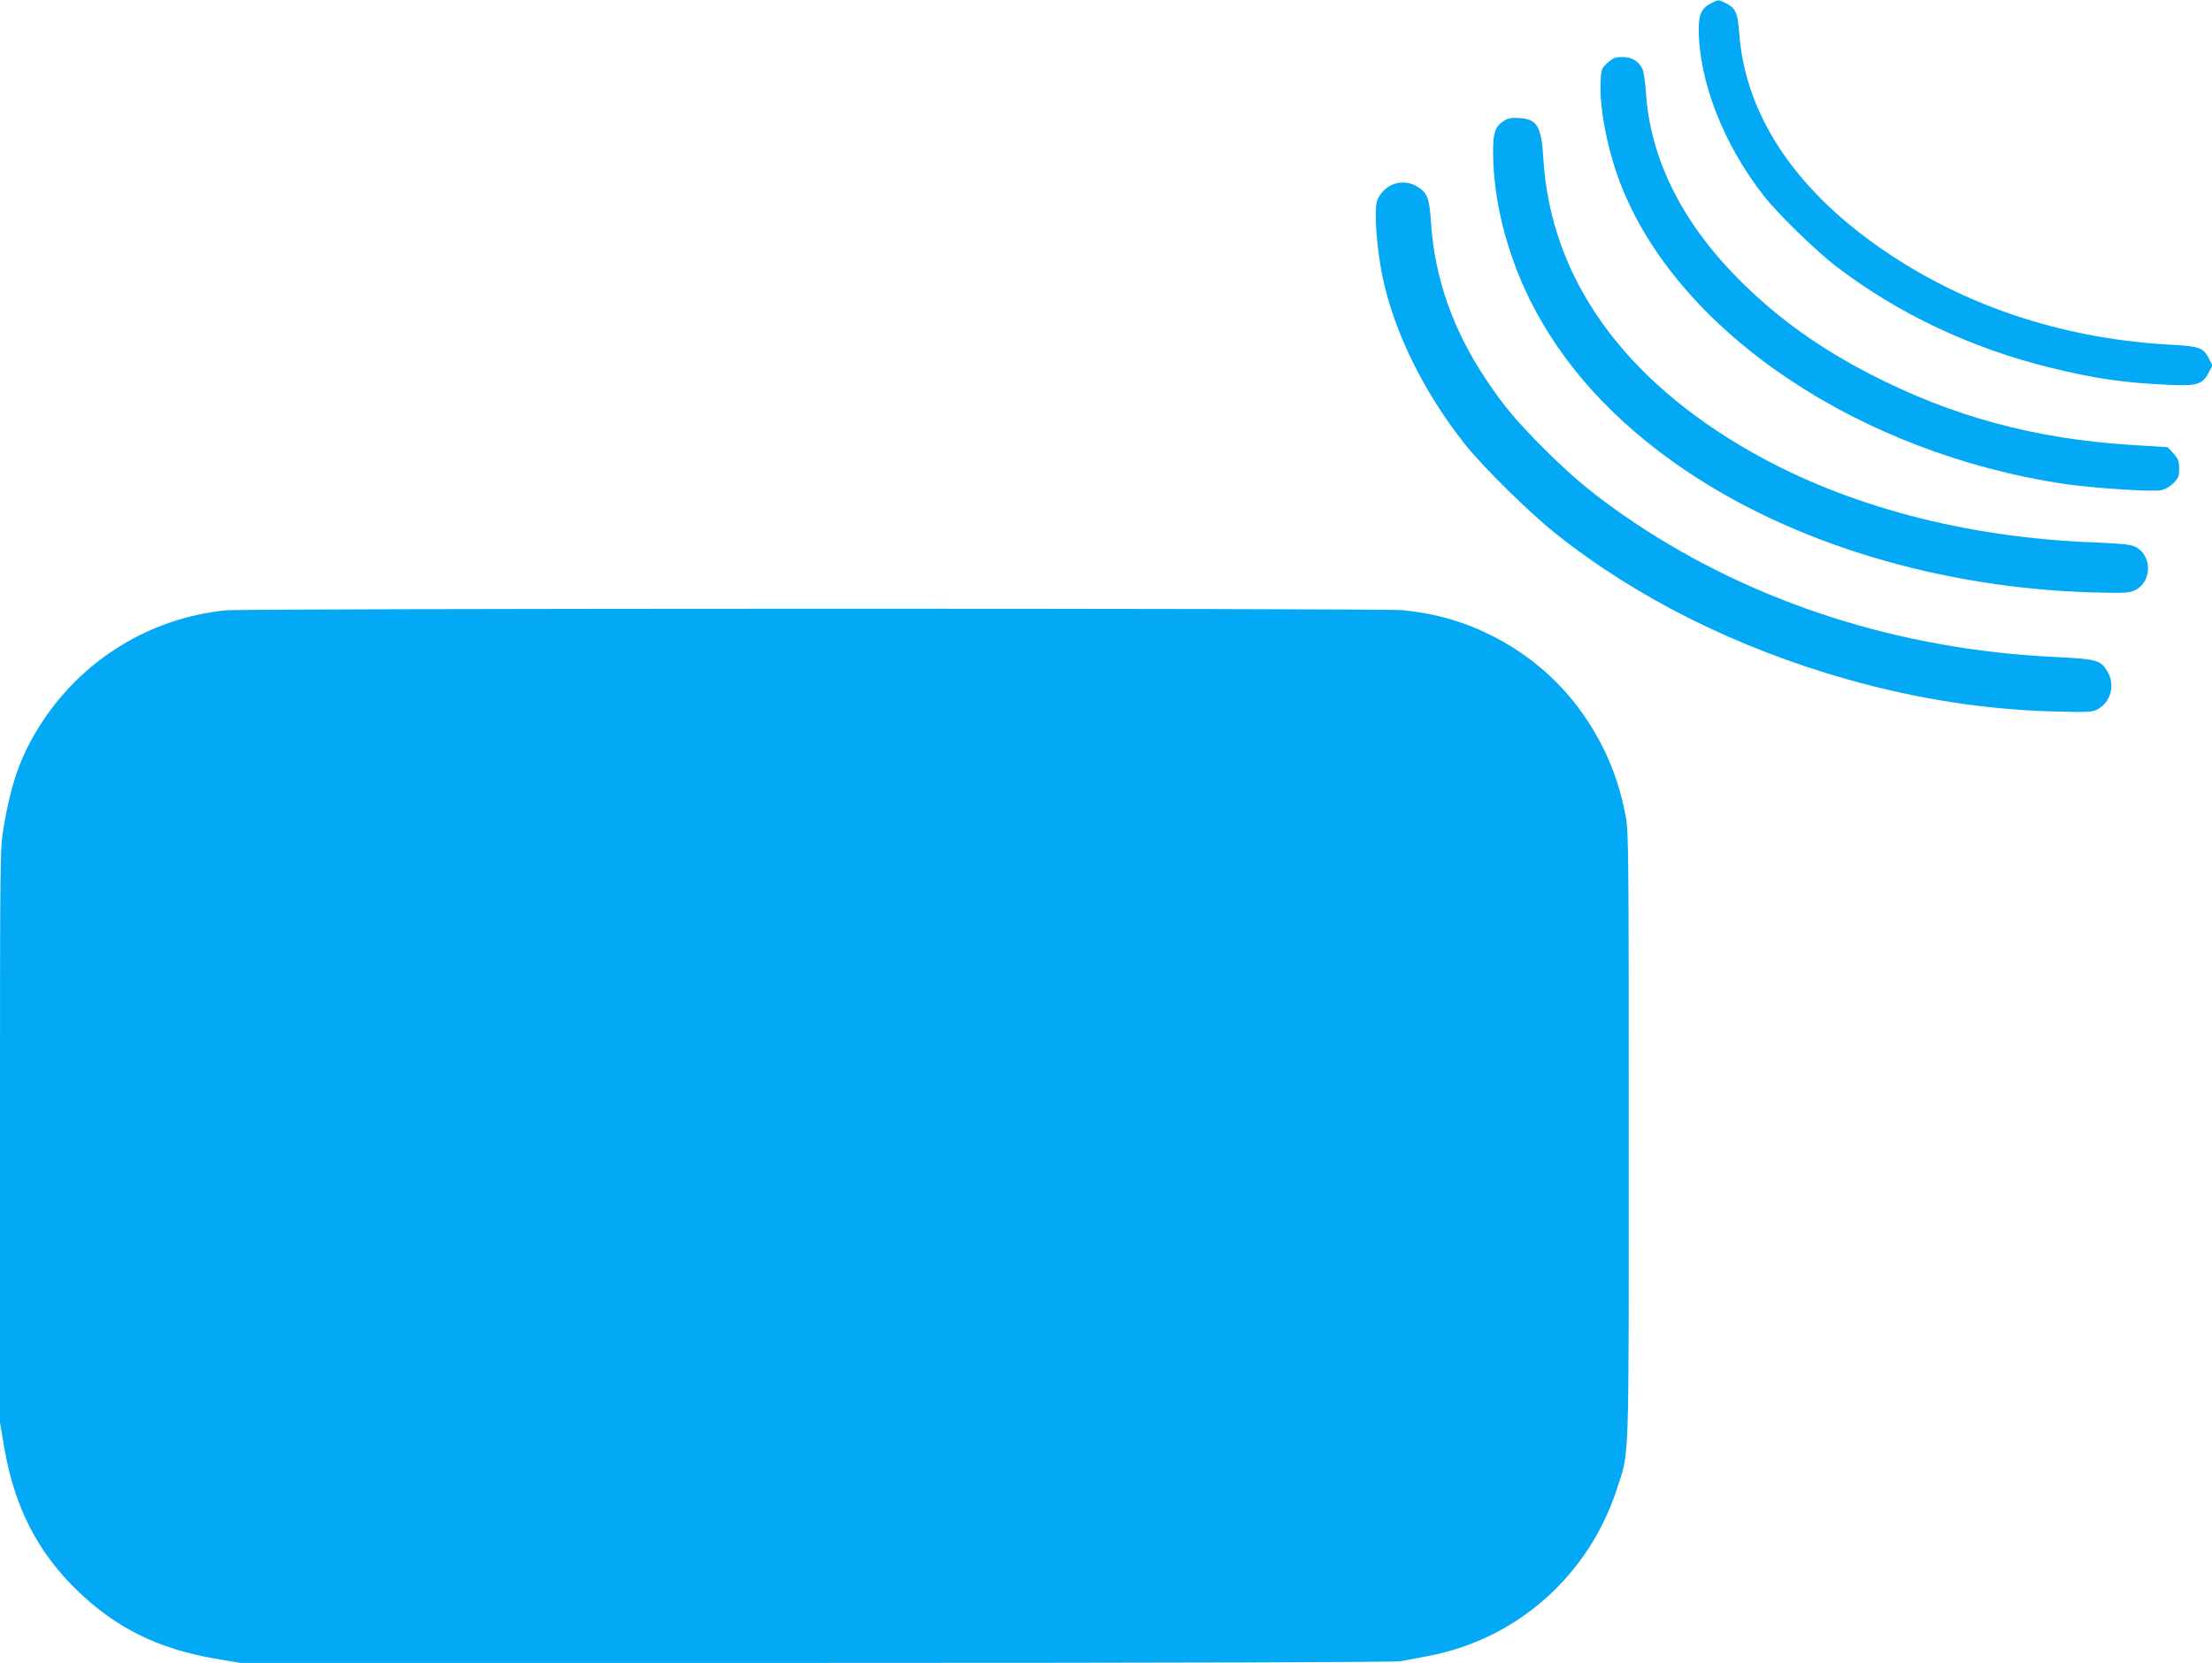
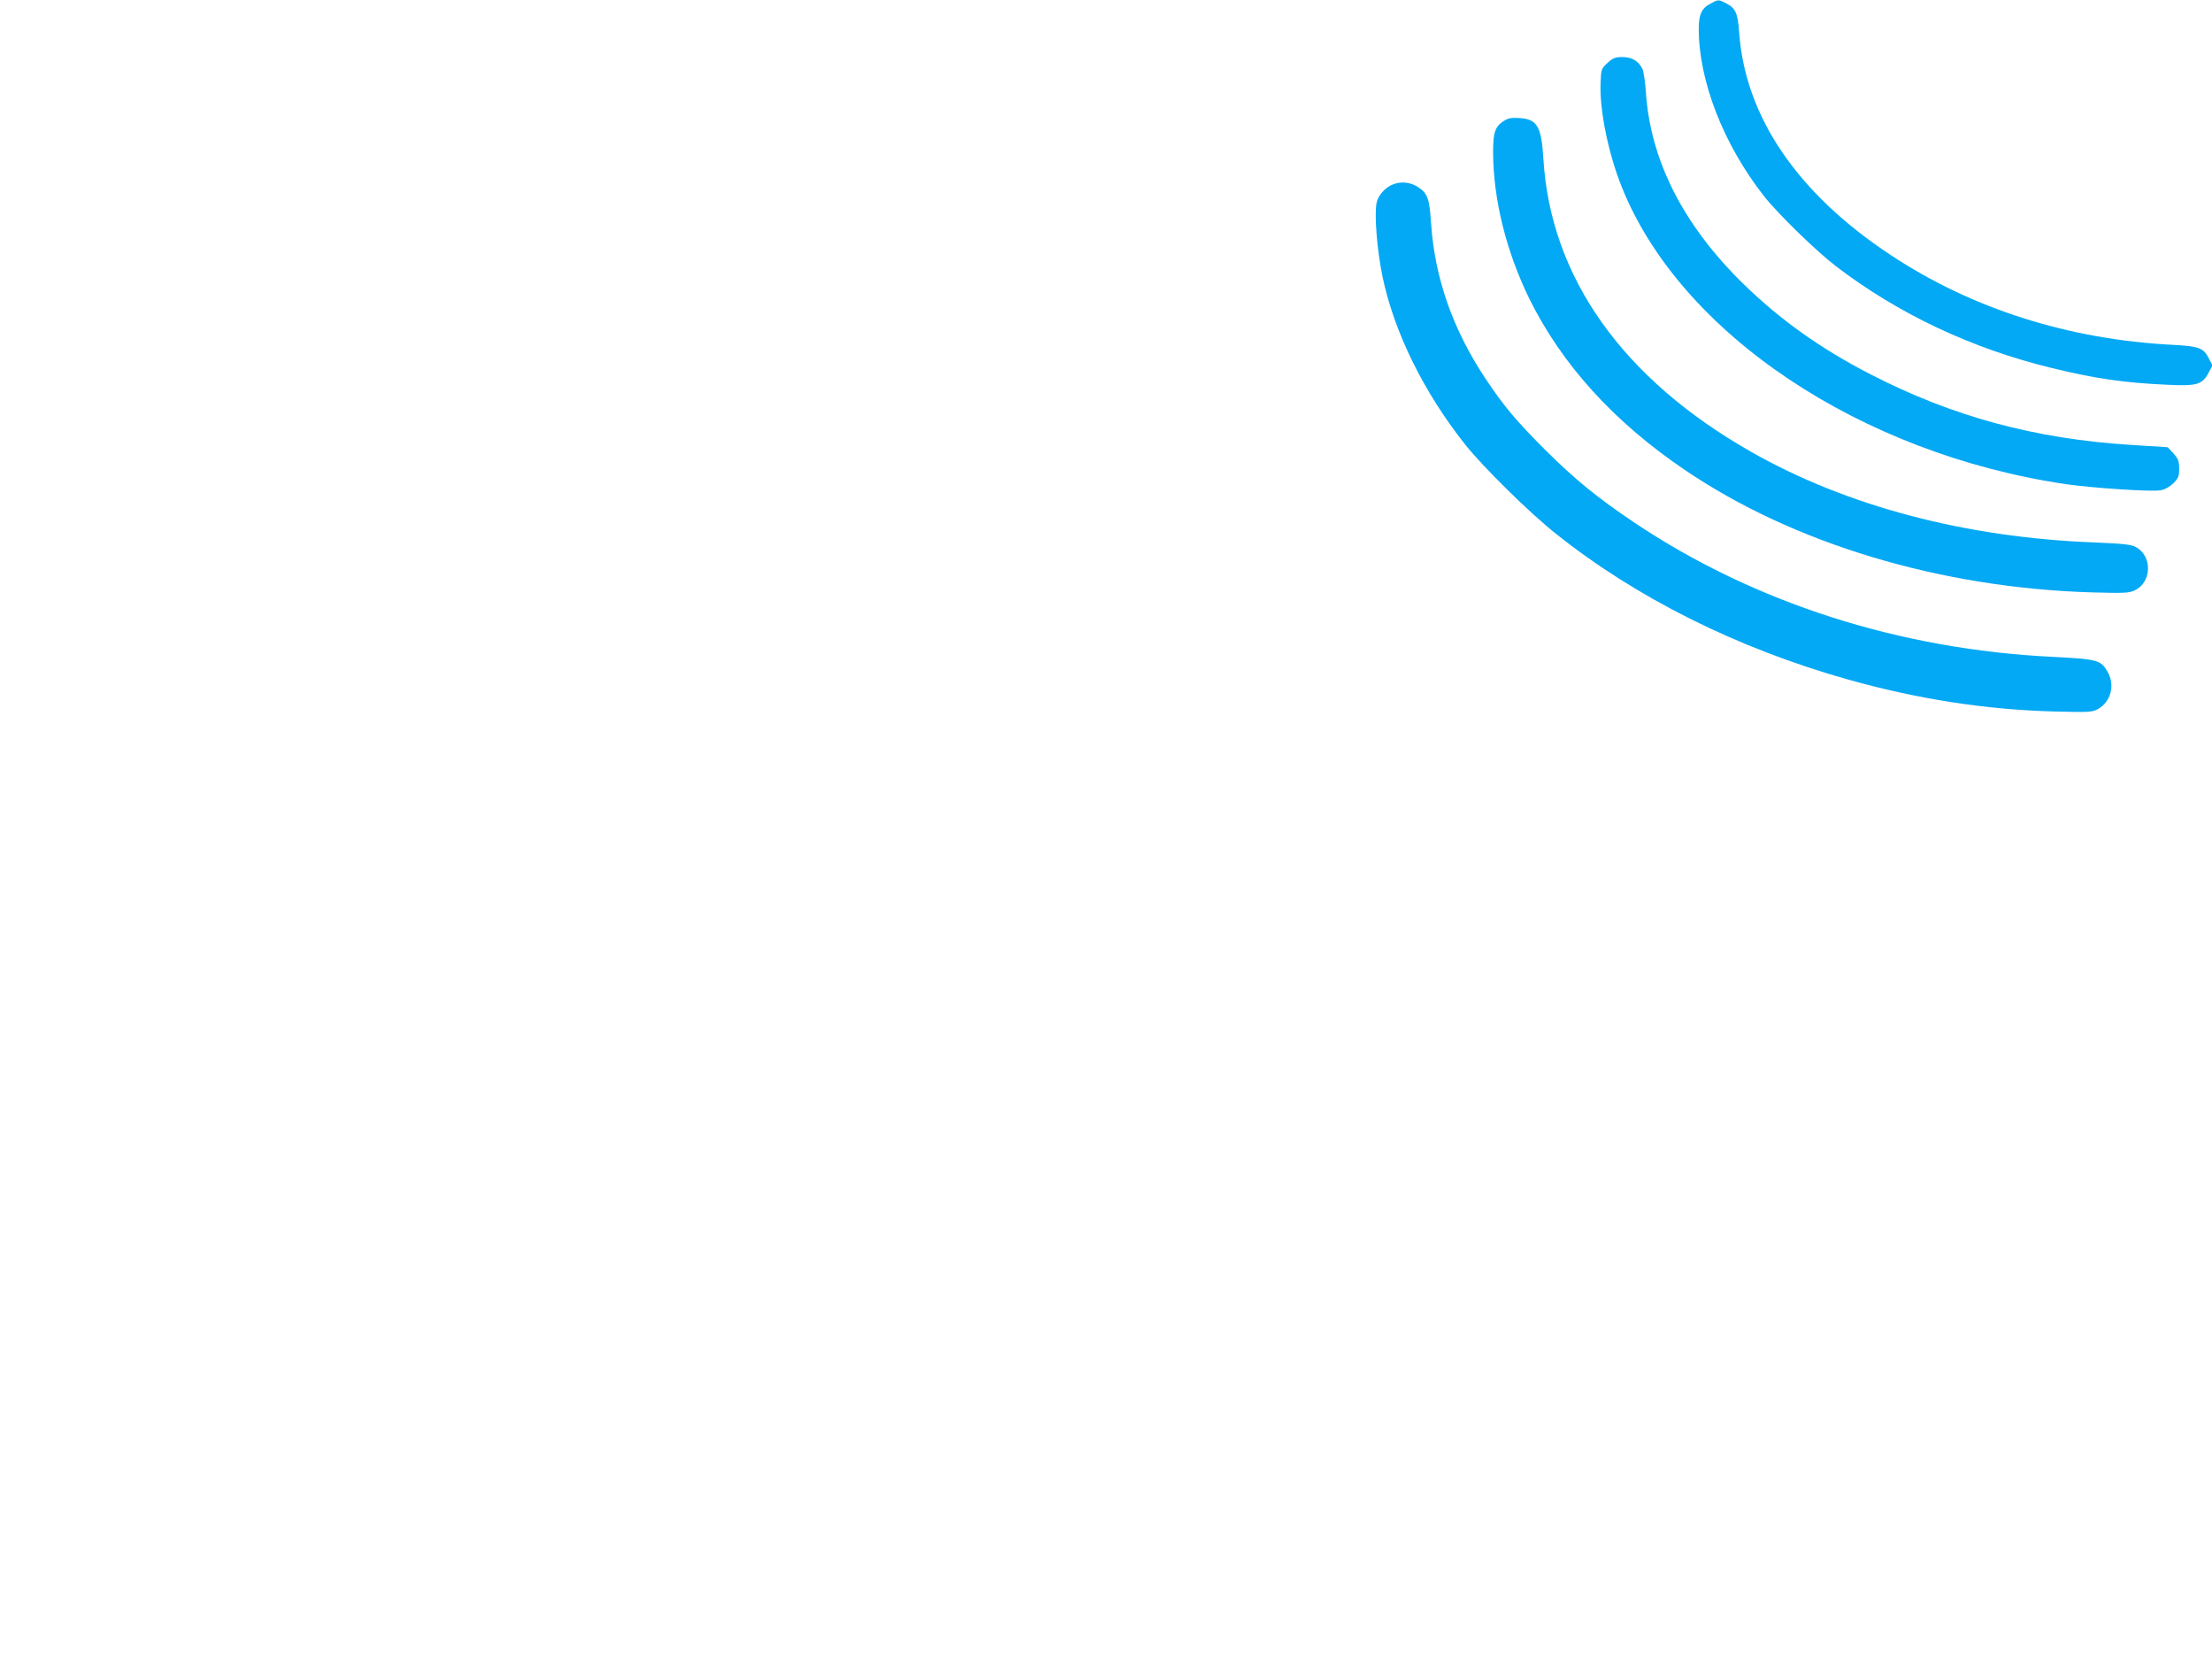
<svg xmlns="http://www.w3.org/2000/svg" version="1.0" width="1280pt" height="962pt" viewBox="0 0 1280 962" preserveAspectRatio="xMidYMid meet">
  <g transform="translate(0,962) scale(0.1,-0.1)" fill="#03a9f4" stroke="none">
    <path d="M9898 9599 c-51 -26 -68 -63 -68 -145 0 -303 143 -669 377 -968 81 -103 303 -319 418 -407 360 -275 786 -476 1248 -588 249 -61 421 -86 672 -97 168 -8 199 1 235 69 l23 43 -22 42 c-30 59 -56 69 -206 77 -607 31 -1165 209 -1635 520 -539 356 -841 800 -876 1286 -8 112 -21 142 -74 169 -47 24 -46 24 -92 -1z" />
    <path d="M9302 9256 c-36 -33 -37 -37 -40 -114 -7 -156 44 -408 123 -605 340 -847 1380 -1542 2570 -1718 162 -23 497 -45 549 -35 25 5 52 20 73 41 29 29 33 40 33 84 0 44 -5 56 -33 88 l-34 36 -209 13 c-559 35 -1036 164 -1513 410 -285 147 -516 311 -730 519 -350 341 -542 718 -567 1115 -4 58 -13 117 -20 132 -23 45 -61 68 -115 68 -42 0 -55 -5 -87 -34z" />
    <path d="M8703 8921 c-51 -32 -63 -67 -63 -178 0 -274 76 -579 211 -854 189 -380 488 -710 899 -988 628 -426 1479 -682 2355 -708 188 -5 215 -4 248 12 100 47 103 200 5 251 -26 14 -74 19 -238 26 -745 28 -1434 210 -1985 523 -745 423 -1162 1010 -1204 1695 -11 189 -36 231 -139 237 -44 3 -64 0 -89 -16z" />
    <path d="M8065 8555 c-47 -16 -90 -64 -99 -107 -14 -71 2 -272 34 -428 67 -321 238 -668 477 -970 107 -134 375 -398 528 -519 466 -371 1048 -661 1685 -841 403 -114 803 -176 1200 -186 200 -5 217 -4 250 14 75 42 101 140 55 217 -38 67 -60 72 -315 85 -888 43 -1727 312 -2420 775 -212 142 -349 253 -521 425 -165 165 -235 248 -342 408 -190 285 -295 585 -316 901 -9 141 -20 172 -74 208 -43 28 -94 35 -142 18z" />
-     <path d="M1305 6089 c-433 -44 -819 -279 -1060 -644 -121 -185 -179 -343 -224 -613 -21 -121 -21 -155 -21 -1782 l0 -1659 25 -148 c59 -341 192 -602 422 -824 223 -216 467 -337 796 -394 l148 -25 3334 0 c2137 0 3351 4 3382 10 26 5 98 19 158 30 516 98 932 468 1094 974 70 219 66 87 66 2036 0 1613 -1 1762 -17 1845 -29 150 -66 264 -127 390 -140 285 -354 505 -633 650 -167 86 -329 134 -530 155 -114 12 -6696 11 -6813 -1z" />
  </g>
</svg>